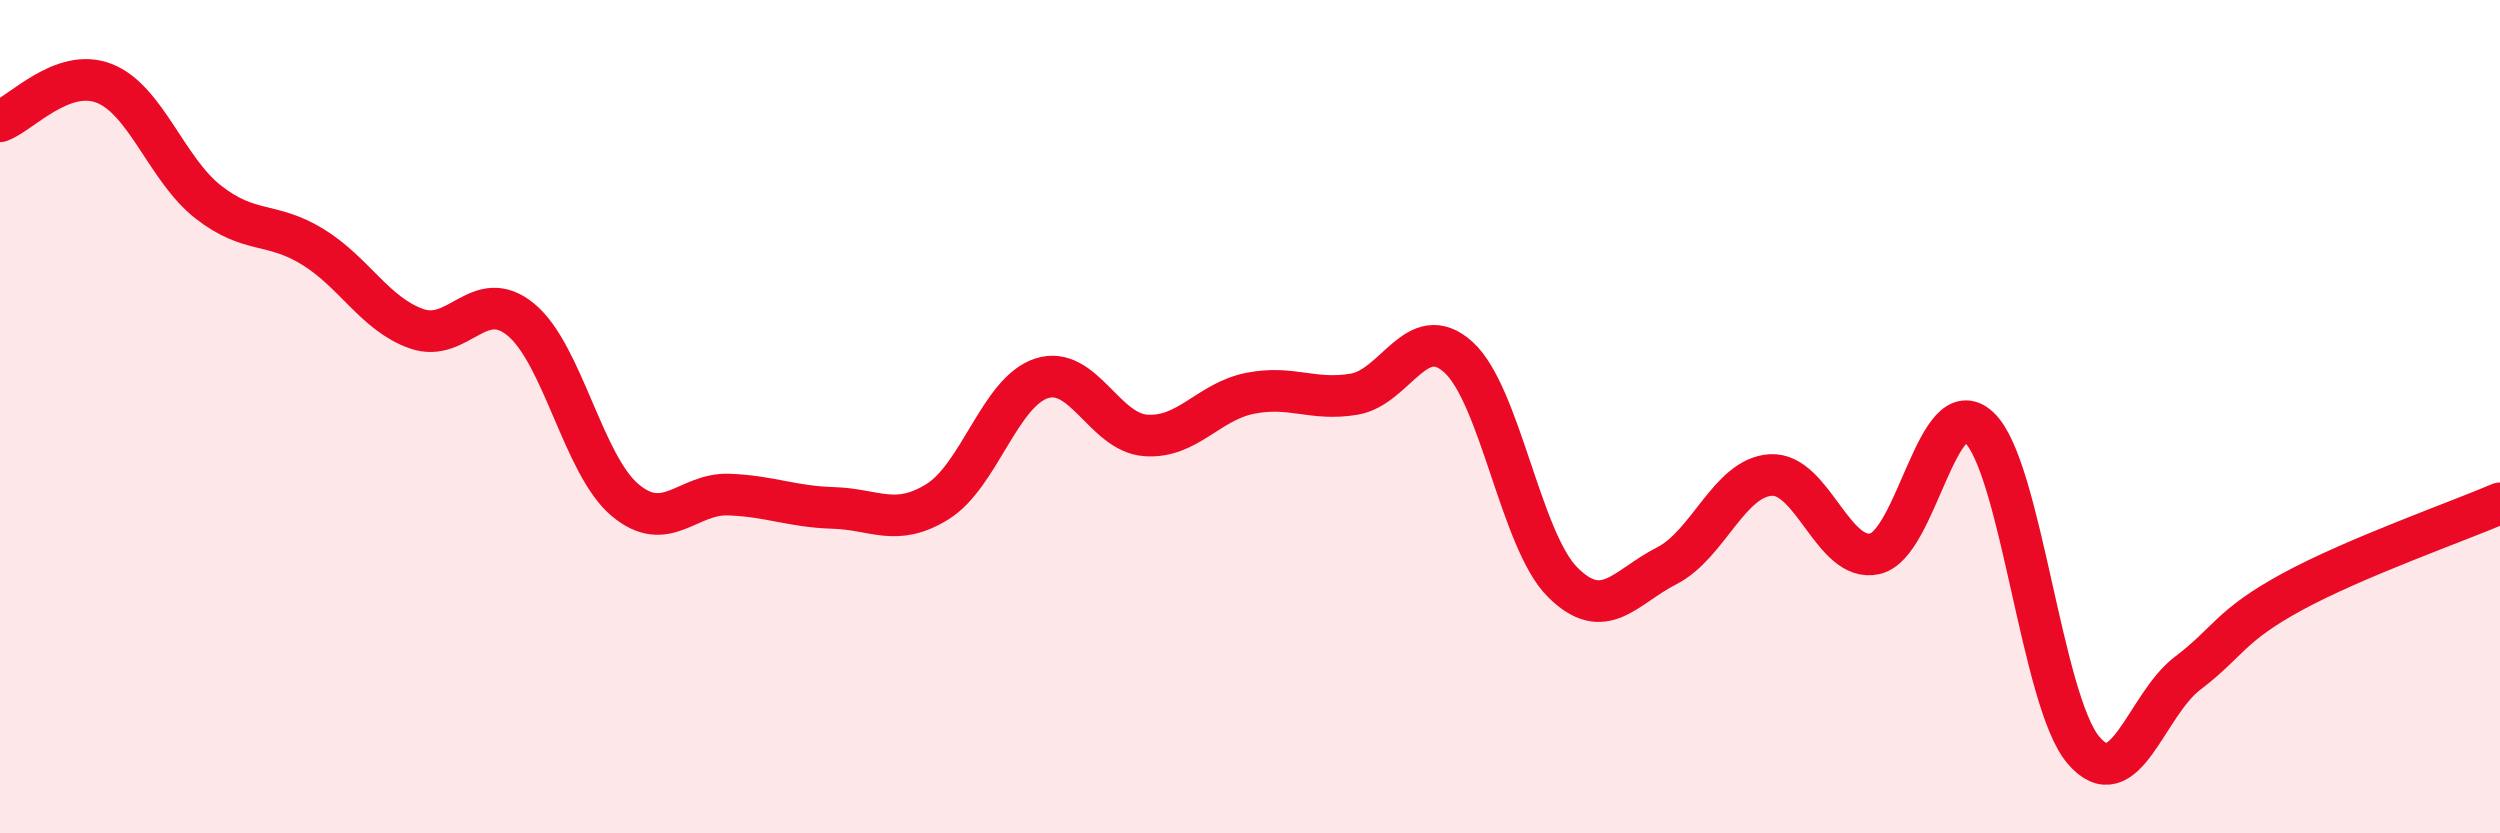
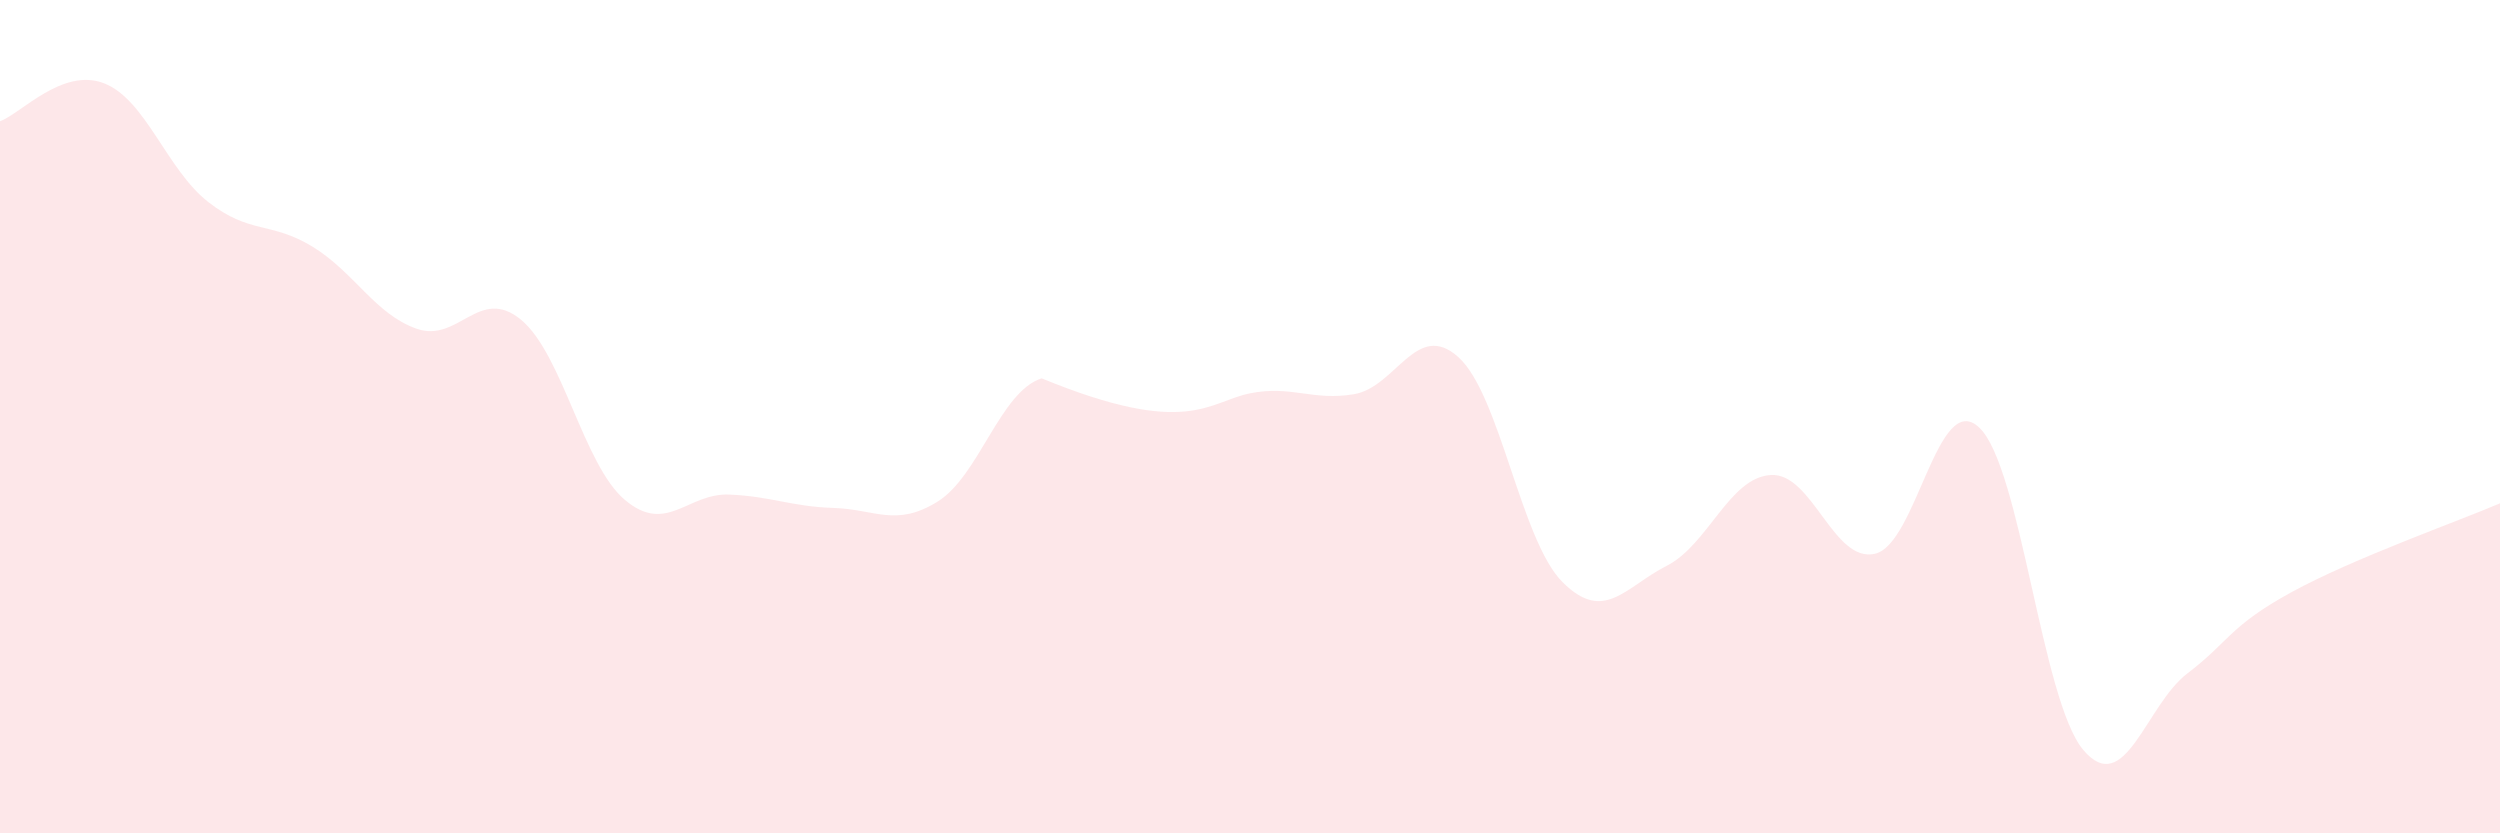
<svg xmlns="http://www.w3.org/2000/svg" width="60" height="20" viewBox="0 0 60 20">
-   <path d="M 0,2.91 C 0.5,2.73 1.5,1.61 2.5,2 C 3.5,2.39 4,4.07 5,4.85 C 6,5.63 6.5,5.31 7.5,5.92 C 8.5,6.53 9,7.54 10,7.89 C 11,8.24 11.5,6.85 12.5,7.67 C 13.5,8.49 14,11.16 15,12 C 16,12.84 16.5,11.83 17.5,11.87 C 18.5,11.91 19,12.16 20,12.19 C 21,12.22 21.5,12.66 22.5,12.04 C 23.5,11.42 24,9.4 25,9.08 C 26,8.76 26.5,10.38 27.5,10.45 C 28.5,10.52 29,9.64 30,9.44 C 31,9.24 31.5,9.63 32.5,9.46 C 33.5,9.29 34,7.67 35,8.57 C 36,9.47 36.5,12.97 37.5,13.97 C 38.5,14.97 39,14.09 40,13.58 C 41,13.07 41.5,11.46 42.5,11.4 C 43.5,11.34 44,13.52 45,13.29 C 46,13.06 46.5,9.32 47.5,10.26 C 48.5,11.2 49,16.82 50,18 C 51,19.18 51.5,16.92 52.5,16.16 C 53.5,15.4 53.5,15.03 55,14.21 C 56.5,13.39 59,12.51 60,12.08L60 20L0 20Z" fill="#EB0A25" opacity="0.1" stroke-linecap="round" stroke-linejoin="round" />
-   <path d="M 0,2.91 C 0.5,2.73 1.5,1.61 2.5,2 C 3.5,2.39 4,4.07 5,4.85 C 6,5.63 6.5,5.31 7.5,5.92 C 8.5,6.53 9,7.54 10,7.89 C 11,8.24 11.5,6.85 12.5,7.67 C 13.5,8.49 14,11.16 15,12 C 16,12.84 16.5,11.83 17.5,11.87 C 18.5,11.91 19,12.16 20,12.19 C 21,12.22 21.5,12.66 22.5,12.04 C 23.5,11.42 24,9.4 25,9.08 C 26,8.76 26.5,10.38 27.5,10.45 C 28.5,10.52 29,9.64 30,9.44 C 31,9.24 31.5,9.63 32.5,9.46 C 33.5,9.29 34,7.67 35,8.57 C 36,9.47 36.5,12.97 37.5,13.97 C 38.5,14.97 39,14.09 40,13.58 C 41,13.07 41.5,11.46 42.5,11.4 C 43.5,11.34 44,13.52 45,13.29 C 46,13.06 46.5,9.32 47.5,10.26 C 48.5,11.2 49,16.82 50,18 C 51,19.18 51.5,16.92 52.5,16.16 C 53.5,15.4 53.5,15.03 55,14.21 C 56.5,13.39 59,12.51 60,12.08" stroke="#EB0A25" stroke-width="1" fill="none" stroke-linecap="round" stroke-linejoin="round" />
+   <path d="M 0,2.91 C 0.5,2.73 1.5,1.61 2.5,2 C 3.5,2.39 4,4.07 5,4.85 C 6,5.63 6.5,5.31 7.5,5.92 C 8.5,6.53 9,7.54 10,7.89 C 11,8.24 11.5,6.85 12.5,7.67 C 13.5,8.49 14,11.16 15,12 C 16,12.84 16.5,11.83 17.5,11.87 C 18.5,11.91 19,12.16 20,12.19 C 21,12.22 21.5,12.66 22.5,12.04 C 23.5,11.42 24,9.4 25,9.08 C 28.5,10.52 29,9.64 30,9.44 C 31,9.24 31.5,9.63 32.5,9.46 C 33.5,9.29 34,7.67 35,8.57 C 36,9.47 36.5,12.97 37.5,13.97 C 38.5,14.97 39,14.09 40,13.58 C 41,13.07 41.5,11.46 42.5,11.4 C 43.5,11.34 44,13.52 45,13.29 C 46,13.06 46.5,9.32 47.5,10.26 C 48.5,11.2 49,16.82 50,18 C 51,19.18 51.5,16.92 52.5,16.16 C 53.5,15.4 53.5,15.03 55,14.21 C 56.5,13.39 59,12.51 60,12.08L60 20L0 20Z" fill="#EB0A25" opacity="0.1" stroke-linecap="round" stroke-linejoin="round" />
</svg>